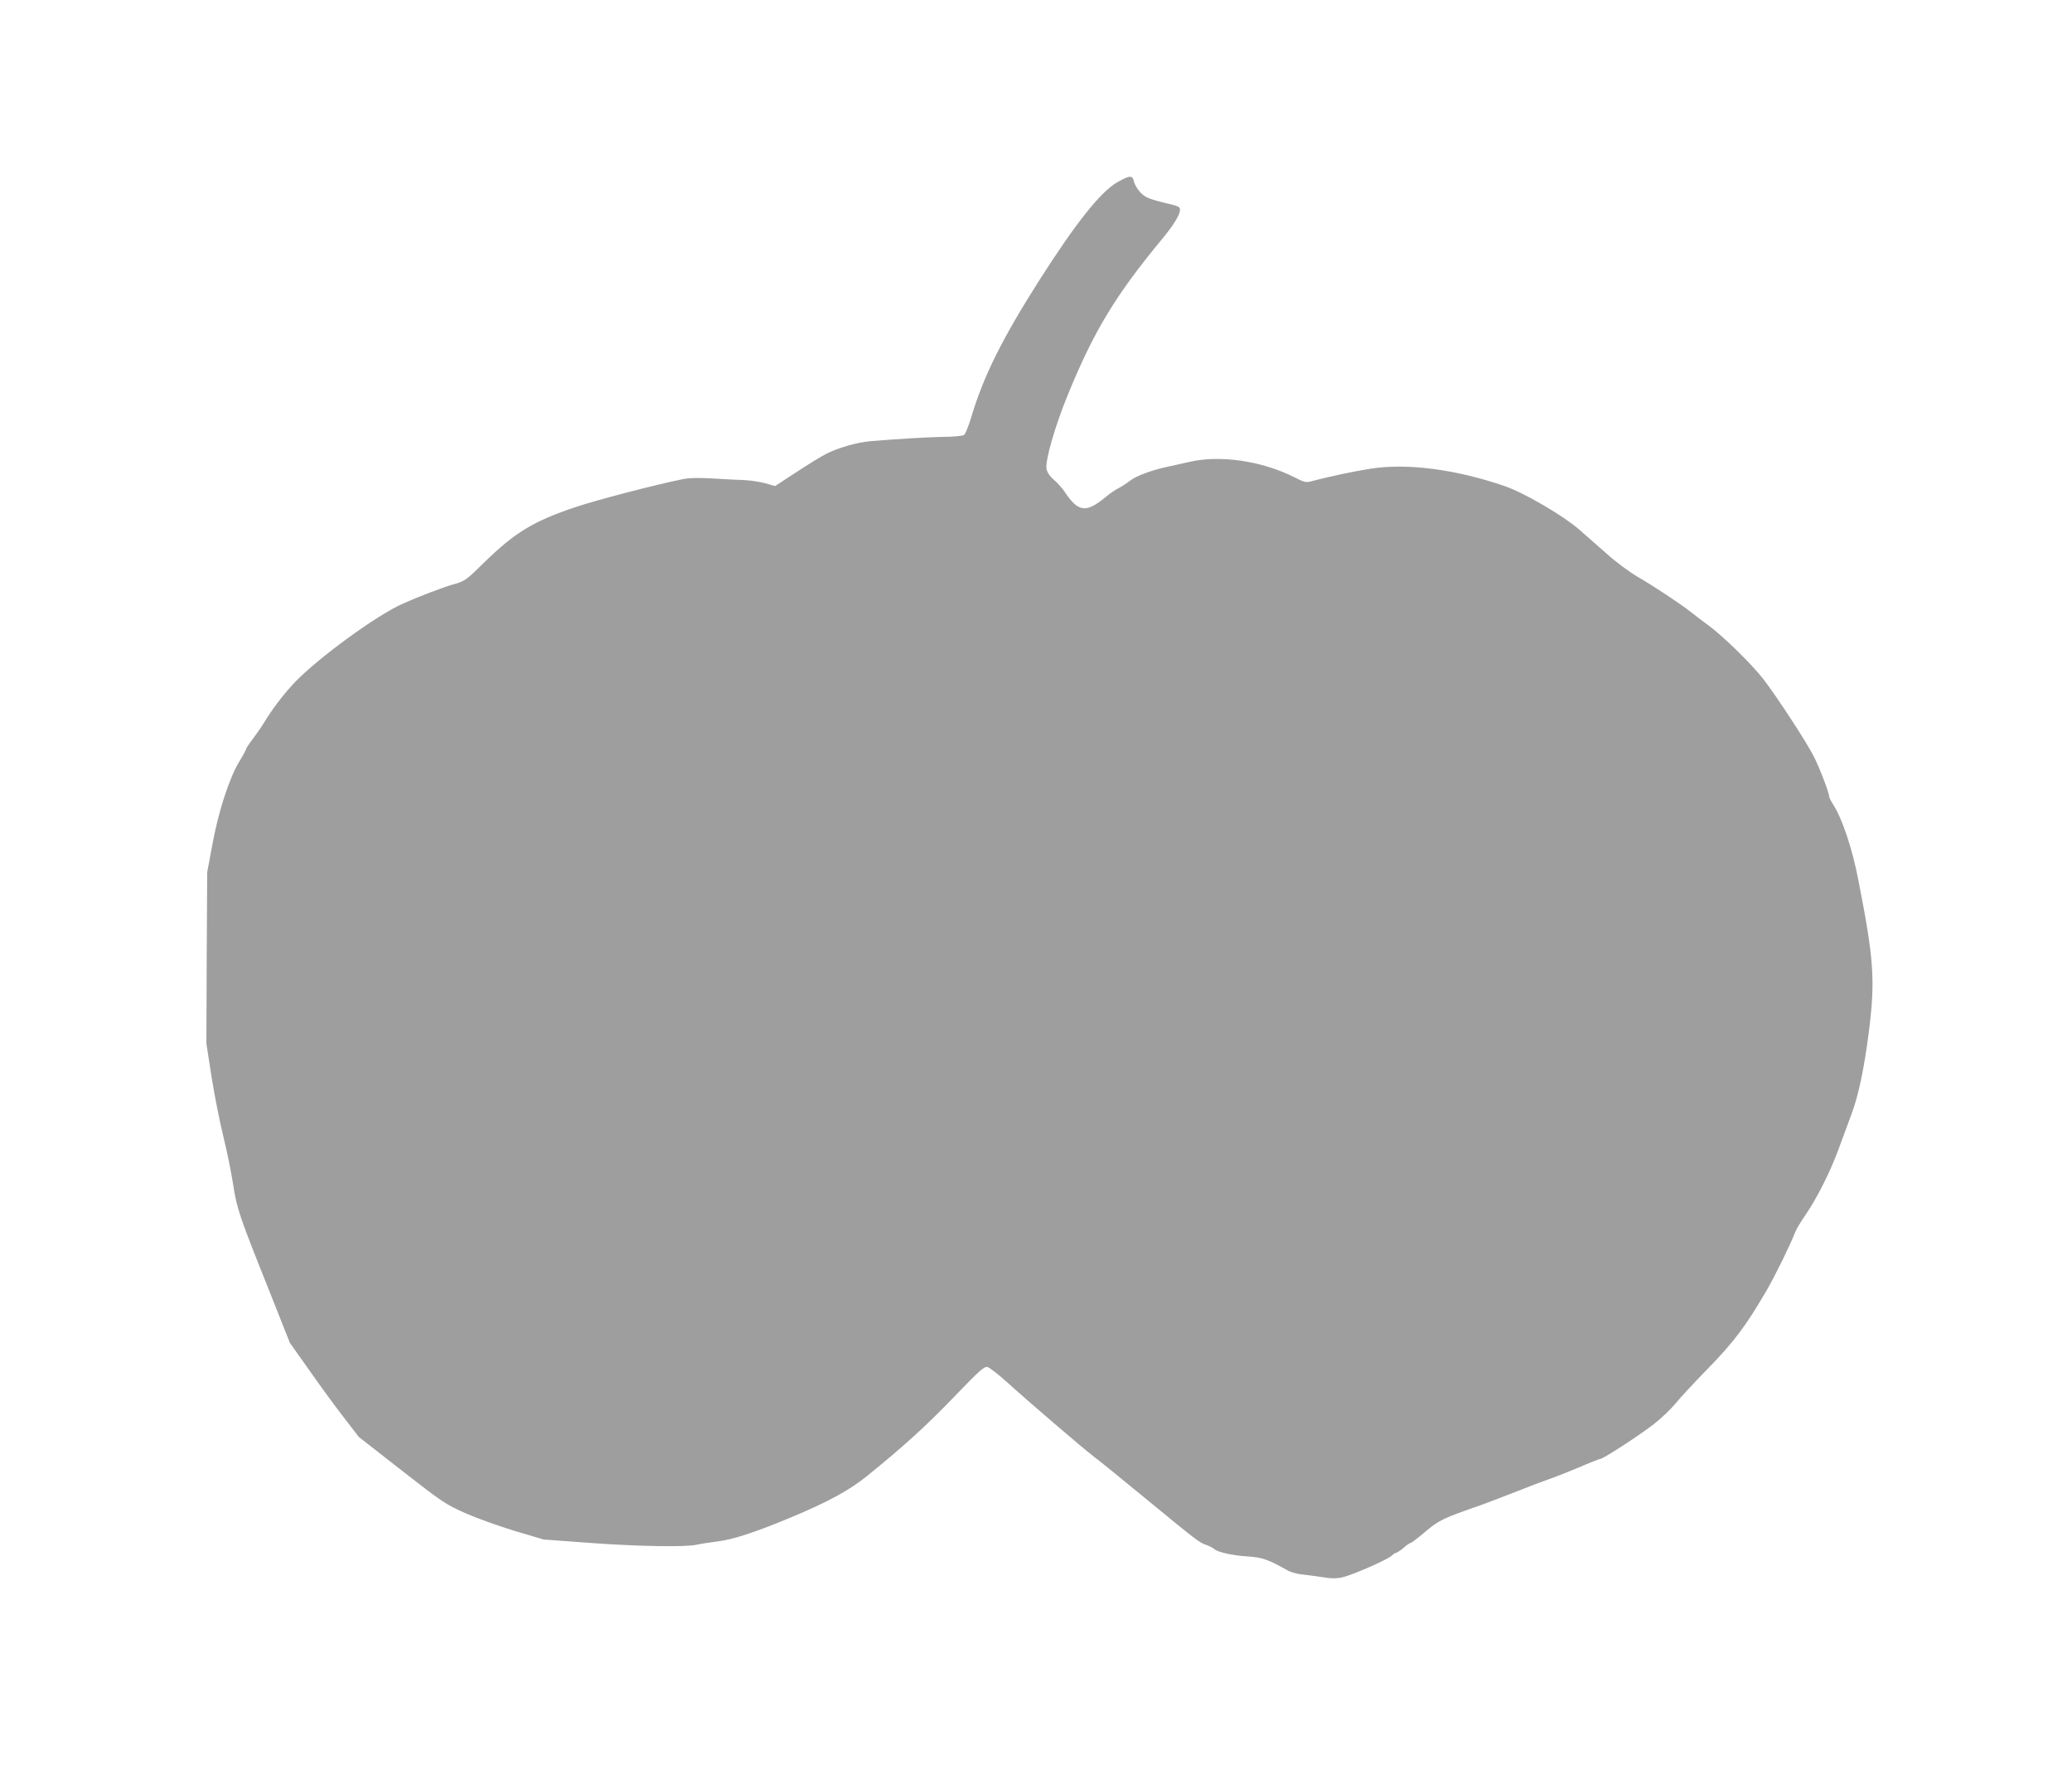
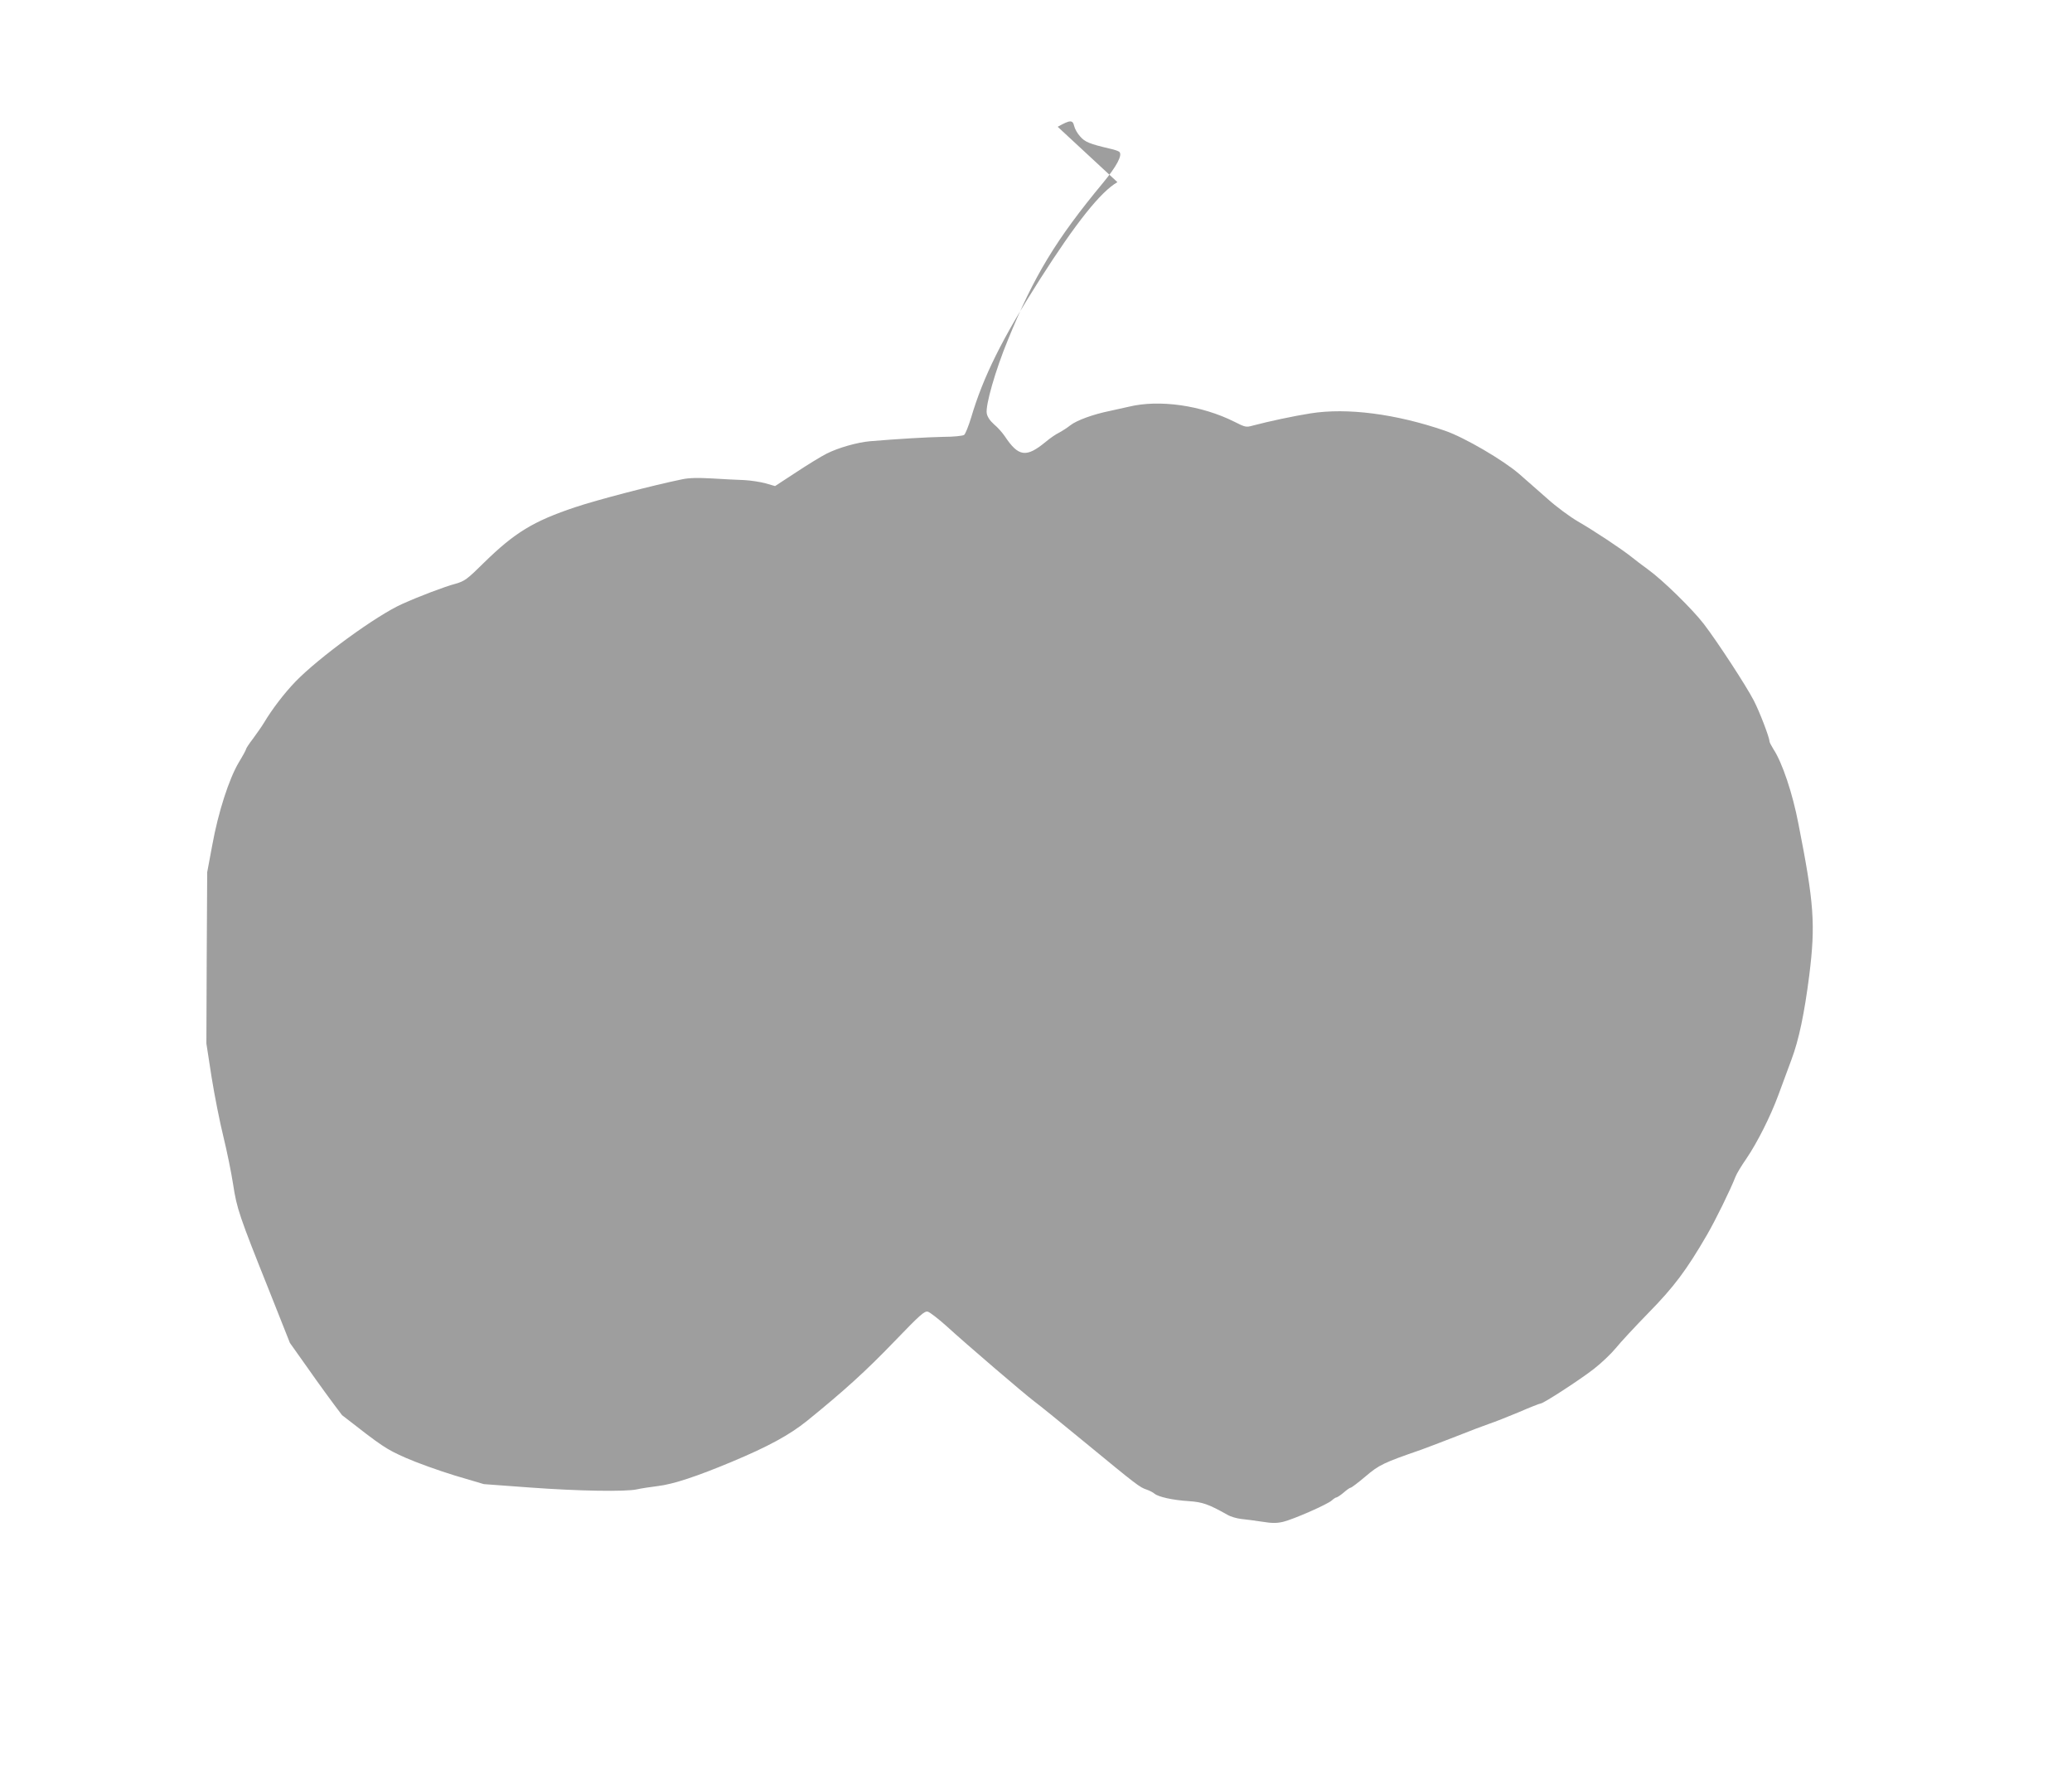
<svg xmlns="http://www.w3.org/2000/svg" version="1.0" width="1280pt" height="1105pt" viewBox="0 0 1280 1105" preserveAspectRatio="xMidYMid meet">
  <g transform="translate(0,1105) scale(0.1,-0.1)" fill="#9e9e9e" stroke="none">
-     <path d="M6903 9925 c-103 -59 -255 -249 -482 -605 -230 -361 -348 -599 -422 -850 -16 -52 -35 -100 -43 -106 -9 -6 -64 -12 -128 -12 -101 -2 -286 -13 -453 -27 -79 -7 -196 -40 -269 -77 -32 -16 -117 -68 -188 -115 l-130 -85 -59 17 c-33 9 -92 18 -132 20 -40 1 -128 6 -197 10 -87 5 -143 4 -185 -5 -181 -37 -529 -128 -660 -172 -261 -87 -376 -158 -565 -343 -105 -104 -120 -114 -175 -130 -68 -18 -226 -78 -330 -125 -158 -70 -516 -331 -661 -481 -68 -71 -142 -167 -194 -254 -13 -22 -44 -65 -67 -97 -24 -31 -43 -60 -43 -65 0 -4 -20 -41 -45 -82 -60 -101 -127 -307 -164 -512 l-31 -166 -3 -529 -2 -529 32 -207 c18 -113 51 -279 73 -368 22 -90 49 -222 60 -294 23 -151 38 -195 222 -655 l129 -325 110 -155 c60 -86 155 -217 212 -291 l104 -135 265 -207 c252 -197 273 -210 392 -263 70 -31 207 -80 305 -110 l179 -53 285 -21 c299 -22 594 -27 662 -11 22 5 79 14 128 20 94 11 242 60 457 150 225 94 357 166 465 253 227 184 363 307 538 489 162 168 187 190 208 185 13 -4 65 -44 114 -88 127 -116 480 -418 542 -465 29 -21 173 -138 320 -259 316 -260 333 -273 376 -287 17 -6 39 -17 48 -25 24 -20 113 -40 211 -46 87 -6 123 -19 239 -84 20 -12 58 -23 85 -26 27 -3 85 -10 129 -17 61 -10 91 -10 130 -1 63 15 273 107 301 132 11 10 24 19 30 19 5 1 25 14 44 30 19 17 38 30 43 30 5 0 46 31 91 69 84 72 112 85 346 166 36 13 133 50 215 82 83 33 175 68 205 78 30 10 112 42 181 71 69 30 130 54 136 54 17 0 246 149 329 214 45 35 105 92 134 127 28 35 120 134 203 219 157 160 235 264 362 483 52 90 144 277 175 357 7 19 38 70 68 113 66 97 148 259 197 392 20 55 57 154 81 219 46 122 80 286 110 521 39 314 30 443 -67 935 -36 188 -100 379 -155 462 -13 21 -24 42 -24 48 0 23 -60 180 -96 250 -46 90 -225 364 -310 475 -72 93 -253 270 -343 335 -34 25 -81 60 -104 79 -63 50 -232 162 -331 219 -48 28 -134 91 -189 141 -56 49 -133 117 -172 151 -99 86 -340 227 -460 268 -303 104 -604 143 -830 107 -102 -16 -257 -49 -355 -75 -43 -12 -48 -11 -115 23 -203 102 -465 139 -653 93 -32 -7 -84 -19 -117 -26 -104 -21 -204 -58 -243 -88 -20 -16 -53 -37 -72 -47 -19 -9 -55 -34 -80 -55 -121 -100 -169 -94 -254 34 -15 22 -44 55 -66 73 -25 22 -41 46 -45 67 -10 48 54 270 131 456 161 395 296 618 588 970 84 102 120 170 100 190 -5 5 -31 14 -59 20 -124 29 -154 41 -183 75 -17 18 -33 47 -37 64 -9 40 -25 39 -102 -4z" />
+     <path d="M6903 9925 c-103 -59 -255 -249 -482 -605 -230 -361 -348 -599 -422 -850 -16 -52 -35 -100 -43 -106 -9 -6 -64 -12 -128 -12 -101 -2 -286 -13 -453 -27 -79 -7 -196 -40 -269 -77 -32 -16 -117 -68 -188 -115 l-130 -85 -59 17 c-33 9 -92 18 -132 20 -40 1 -128 6 -197 10 -87 5 -143 4 -185 -5 -181 -37 -529 -128 -660 -172 -261 -87 -376 -158 -565 -343 -105 -104 -120 -114 -175 -130 -68 -18 -226 -78 -330 -125 -158 -70 -516 -331 -661 -481 -68 -71 -142 -167 -194 -254 -13 -22 -44 -65 -67 -97 -24 -31 -43 -60 -43 -65 0 -4 -20 -41 -45 -82 -60 -101 -127 -307 -164 -512 l-31 -166 -3 -529 -2 -529 32 -207 c18 -113 51 -279 73 -368 22 -90 49 -222 60 -294 23 -151 38 -195 222 -655 l129 -325 110 -155 c60 -86 155 -217 212 -291 c252 -197 273 -210 392 -263 70 -31 207 -80 305 -110 l179 -53 285 -21 c299 -22 594 -27 662 -11 22 5 79 14 128 20 94 11 242 60 457 150 225 94 357 166 465 253 227 184 363 307 538 489 162 168 187 190 208 185 13 -4 65 -44 114 -88 127 -116 480 -418 542 -465 29 -21 173 -138 320 -259 316 -260 333 -273 376 -287 17 -6 39 -17 48 -25 24 -20 113 -40 211 -46 87 -6 123 -19 239 -84 20 -12 58 -23 85 -26 27 -3 85 -10 129 -17 61 -10 91 -10 130 -1 63 15 273 107 301 132 11 10 24 19 30 19 5 1 25 14 44 30 19 17 38 30 43 30 5 0 46 31 91 69 84 72 112 85 346 166 36 13 133 50 215 82 83 33 175 68 205 78 30 10 112 42 181 71 69 30 130 54 136 54 17 0 246 149 329 214 45 35 105 92 134 127 28 35 120 134 203 219 157 160 235 264 362 483 52 90 144 277 175 357 7 19 38 70 68 113 66 97 148 259 197 392 20 55 57 154 81 219 46 122 80 286 110 521 39 314 30 443 -67 935 -36 188 -100 379 -155 462 -13 21 -24 42 -24 48 0 23 -60 180 -96 250 -46 90 -225 364 -310 475 -72 93 -253 270 -343 335 -34 25 -81 60 -104 79 -63 50 -232 162 -331 219 -48 28 -134 91 -189 141 -56 49 -133 117 -172 151 -99 86 -340 227 -460 268 -303 104 -604 143 -830 107 -102 -16 -257 -49 -355 -75 -43 -12 -48 -11 -115 23 -203 102 -465 139 -653 93 -32 -7 -84 -19 -117 -26 -104 -21 -204 -58 -243 -88 -20 -16 -53 -37 -72 -47 -19 -9 -55 -34 -80 -55 -121 -100 -169 -94 -254 34 -15 22 -44 55 -66 73 -25 22 -41 46 -45 67 -10 48 54 270 131 456 161 395 296 618 588 970 84 102 120 170 100 190 -5 5 -31 14 -59 20 -124 29 -154 41 -183 75 -17 18 -33 47 -37 64 -9 40 -25 39 -102 -4z" />
  </g>
</svg>